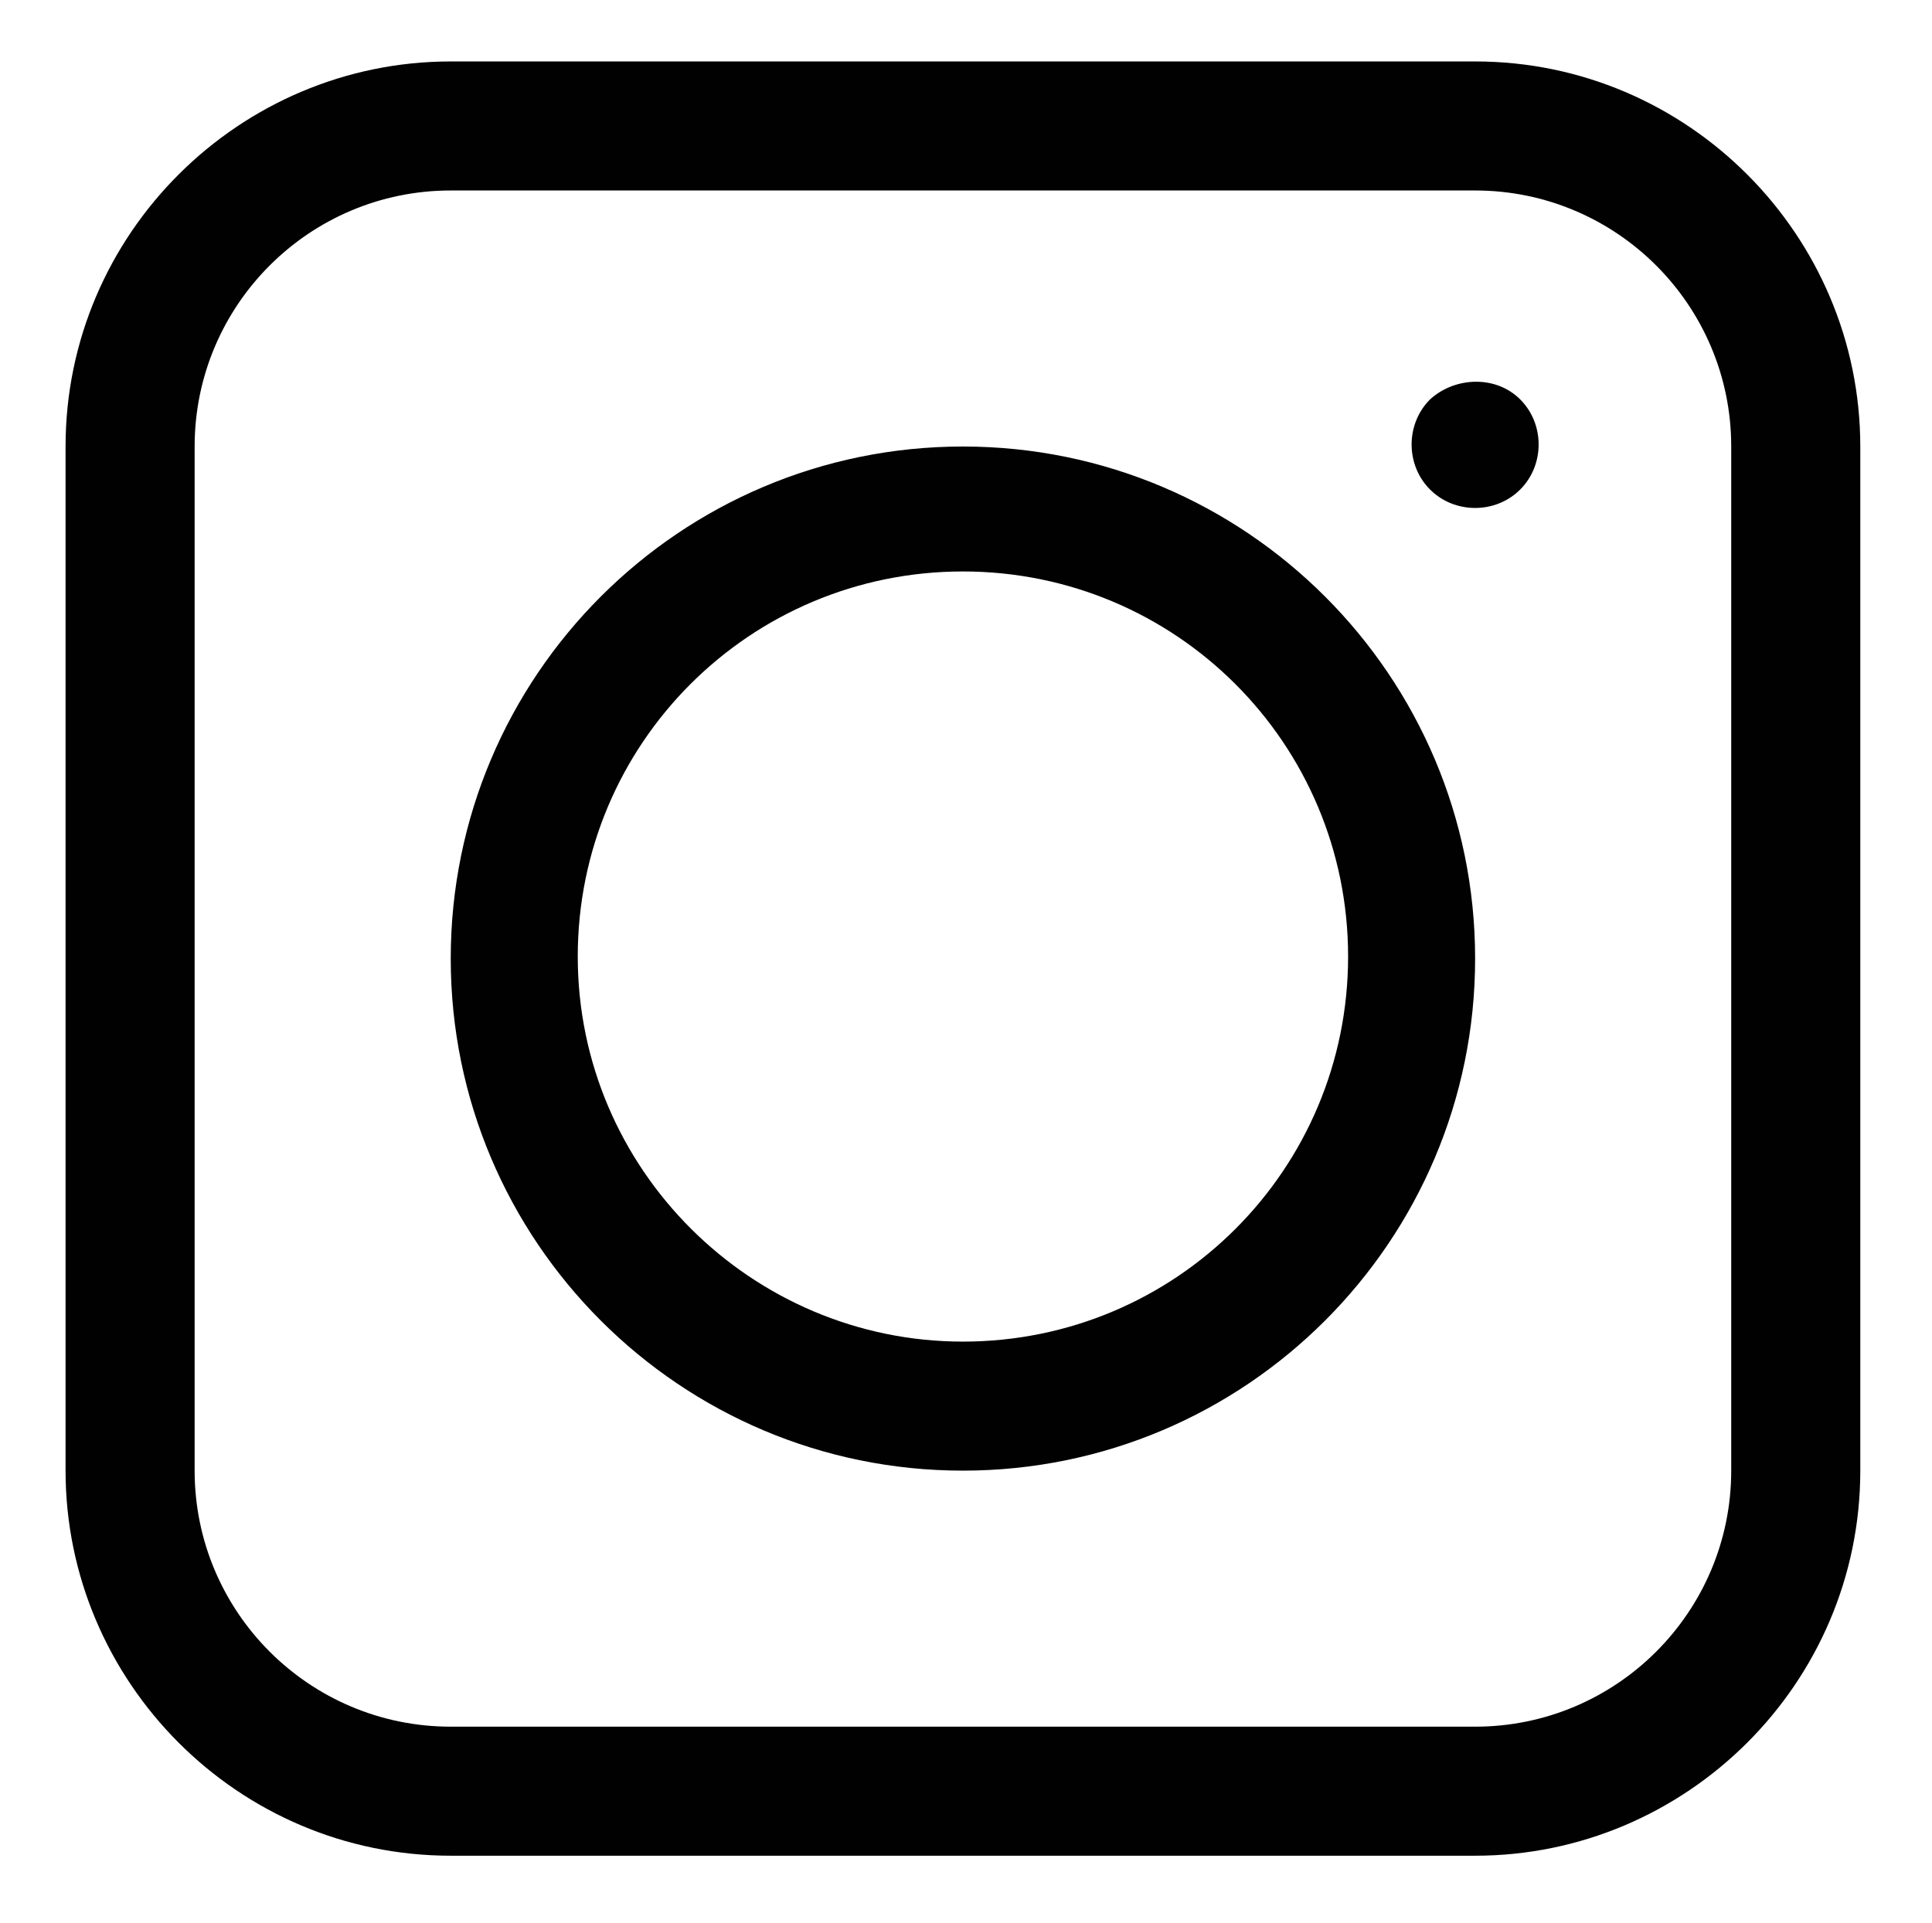
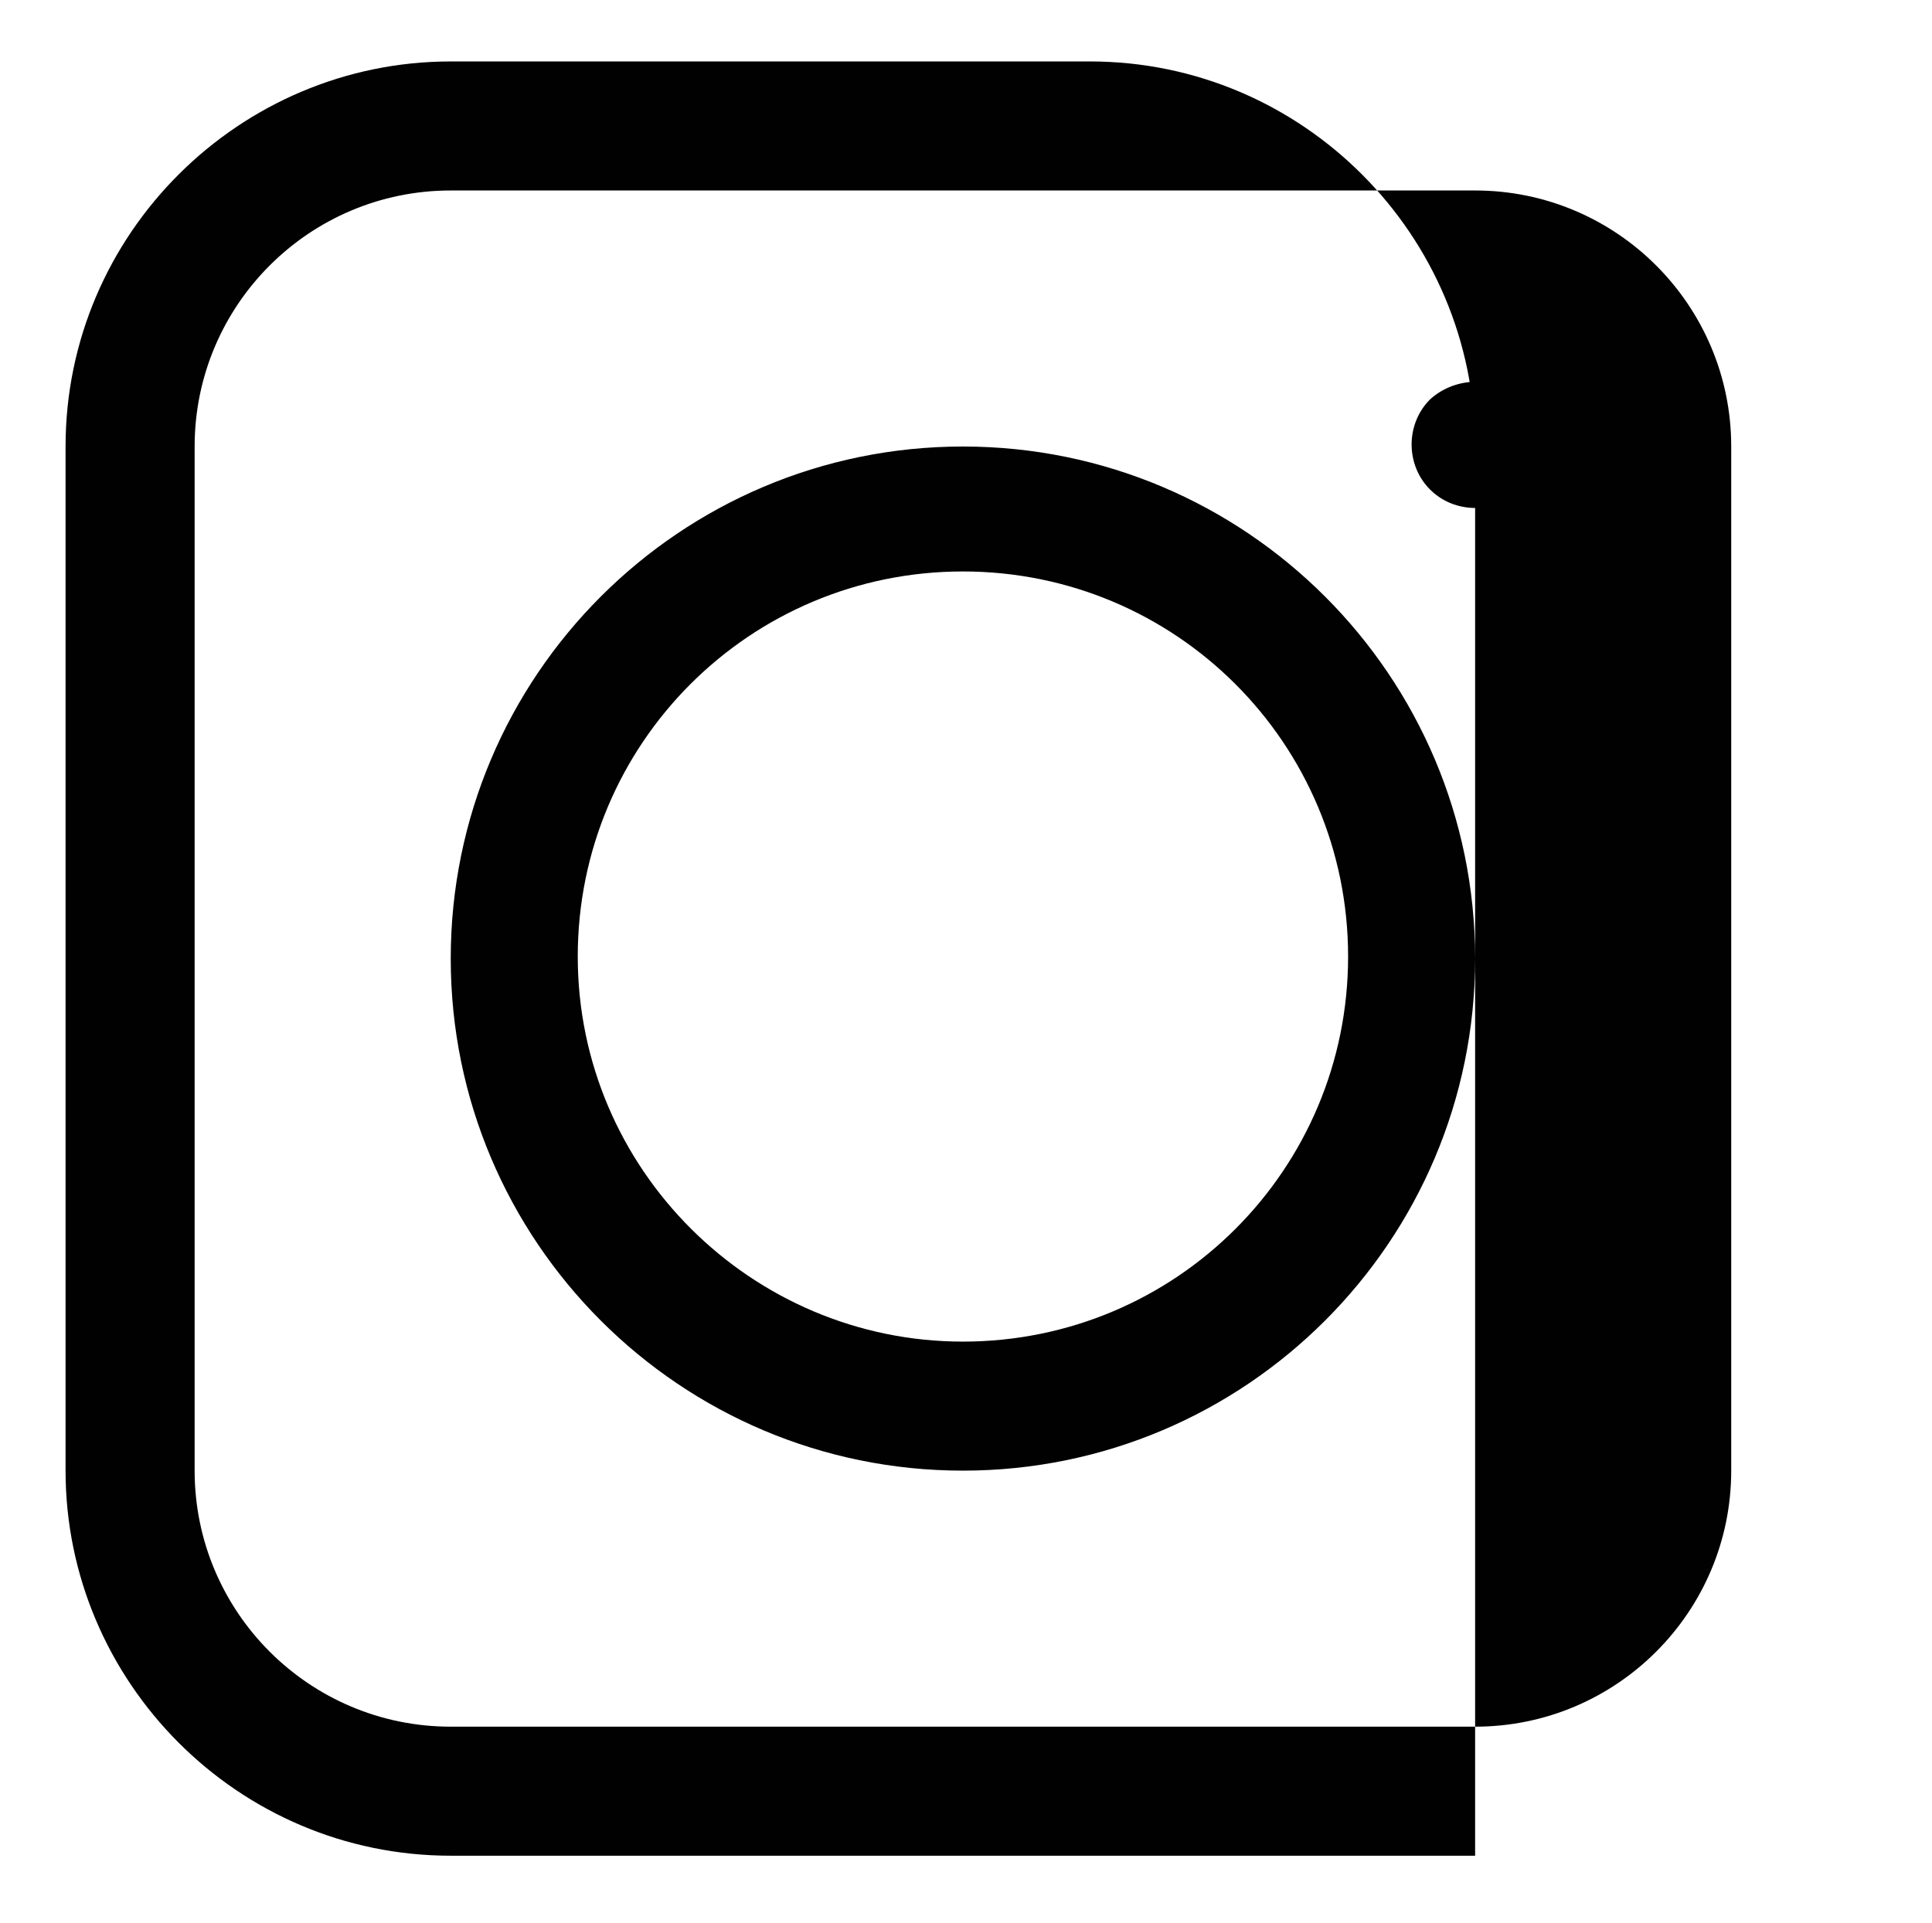
<svg xmlns="http://www.w3.org/2000/svg" id="Calque_1" version="1.1" viewBox="0 0 94.3 93.9">
  <defs>
    <style>
      .st0 {
        fill: #010101;
      }
    </style>
  </defs>
-   <path class="st0" d="M72,3H22C11.7,3,3.2,11.4,3.2,21.8v50c0,10.3,8.4,18.8,18.8,18.8h50c10.3,0,18.8-8.4,18.8-18.8V21.8c0-10.3-8.4-18.8-18.8-18.8ZM84.5,71.8c0,6.9-5.6,12.5-12.5,12.5H22c-6.9,0-12.5-5.6-12.5-12.5V21.8c0-6.9,5.6-12.5,12.5-12.5h50c6.9,0,12.5,5.6,12.5,12.5v50ZM47,21.8c-13.8,0-25,11.2-25,25s11.2,25,25,25,25-11.2,25-25-11.2-25-25-25ZM47,65.5c-10.3,0-18.8-8.4-18.8-18.8s8.4-18.8,18.8-18.8,18.8,8.4,18.8,18.8-8.4,18.8-18.8,18.8ZM74.2,19.5c.6.6.9,1.4.9,2.2s-.3,1.6-.9,2.2c-.6.6-1.4.9-2.2.9s-1.6-.3-2.2-.9c-.6-.6-.9-1.4-.9-2.2s.3-1.6.9-2.2c1.2-1.1,3.2-1.2,4.4,0h0Z" />
+   <path class="st0" d="M72,3H22C11.7,3,3.2,11.4,3.2,21.8v50c0,10.3,8.4,18.8,18.8,18.8h50V21.8c0-10.3-8.4-18.8-18.8-18.8ZM84.5,71.8c0,6.9-5.6,12.5-12.5,12.5H22c-6.9,0-12.5-5.6-12.5-12.5V21.8c0-6.9,5.6-12.5,12.5-12.5h50c6.9,0,12.5,5.6,12.5,12.5v50ZM47,21.8c-13.8,0-25,11.2-25,25s11.2,25,25,25,25-11.2,25-25-11.2-25-25-25ZM47,65.5c-10.3,0-18.8-8.4-18.8-18.8s8.4-18.8,18.8-18.8,18.8,8.4,18.8,18.8-8.4,18.8-18.8,18.8ZM74.2,19.5c.6.6.9,1.4.9,2.2s-.3,1.6-.9,2.2c-.6.6-1.4.9-2.2.9s-1.6-.3-2.2-.9c-.6-.6-.9-1.4-.9-2.2s.3-1.6.9-2.2c1.2-1.1,3.2-1.2,4.4,0h0Z" />
</svg>